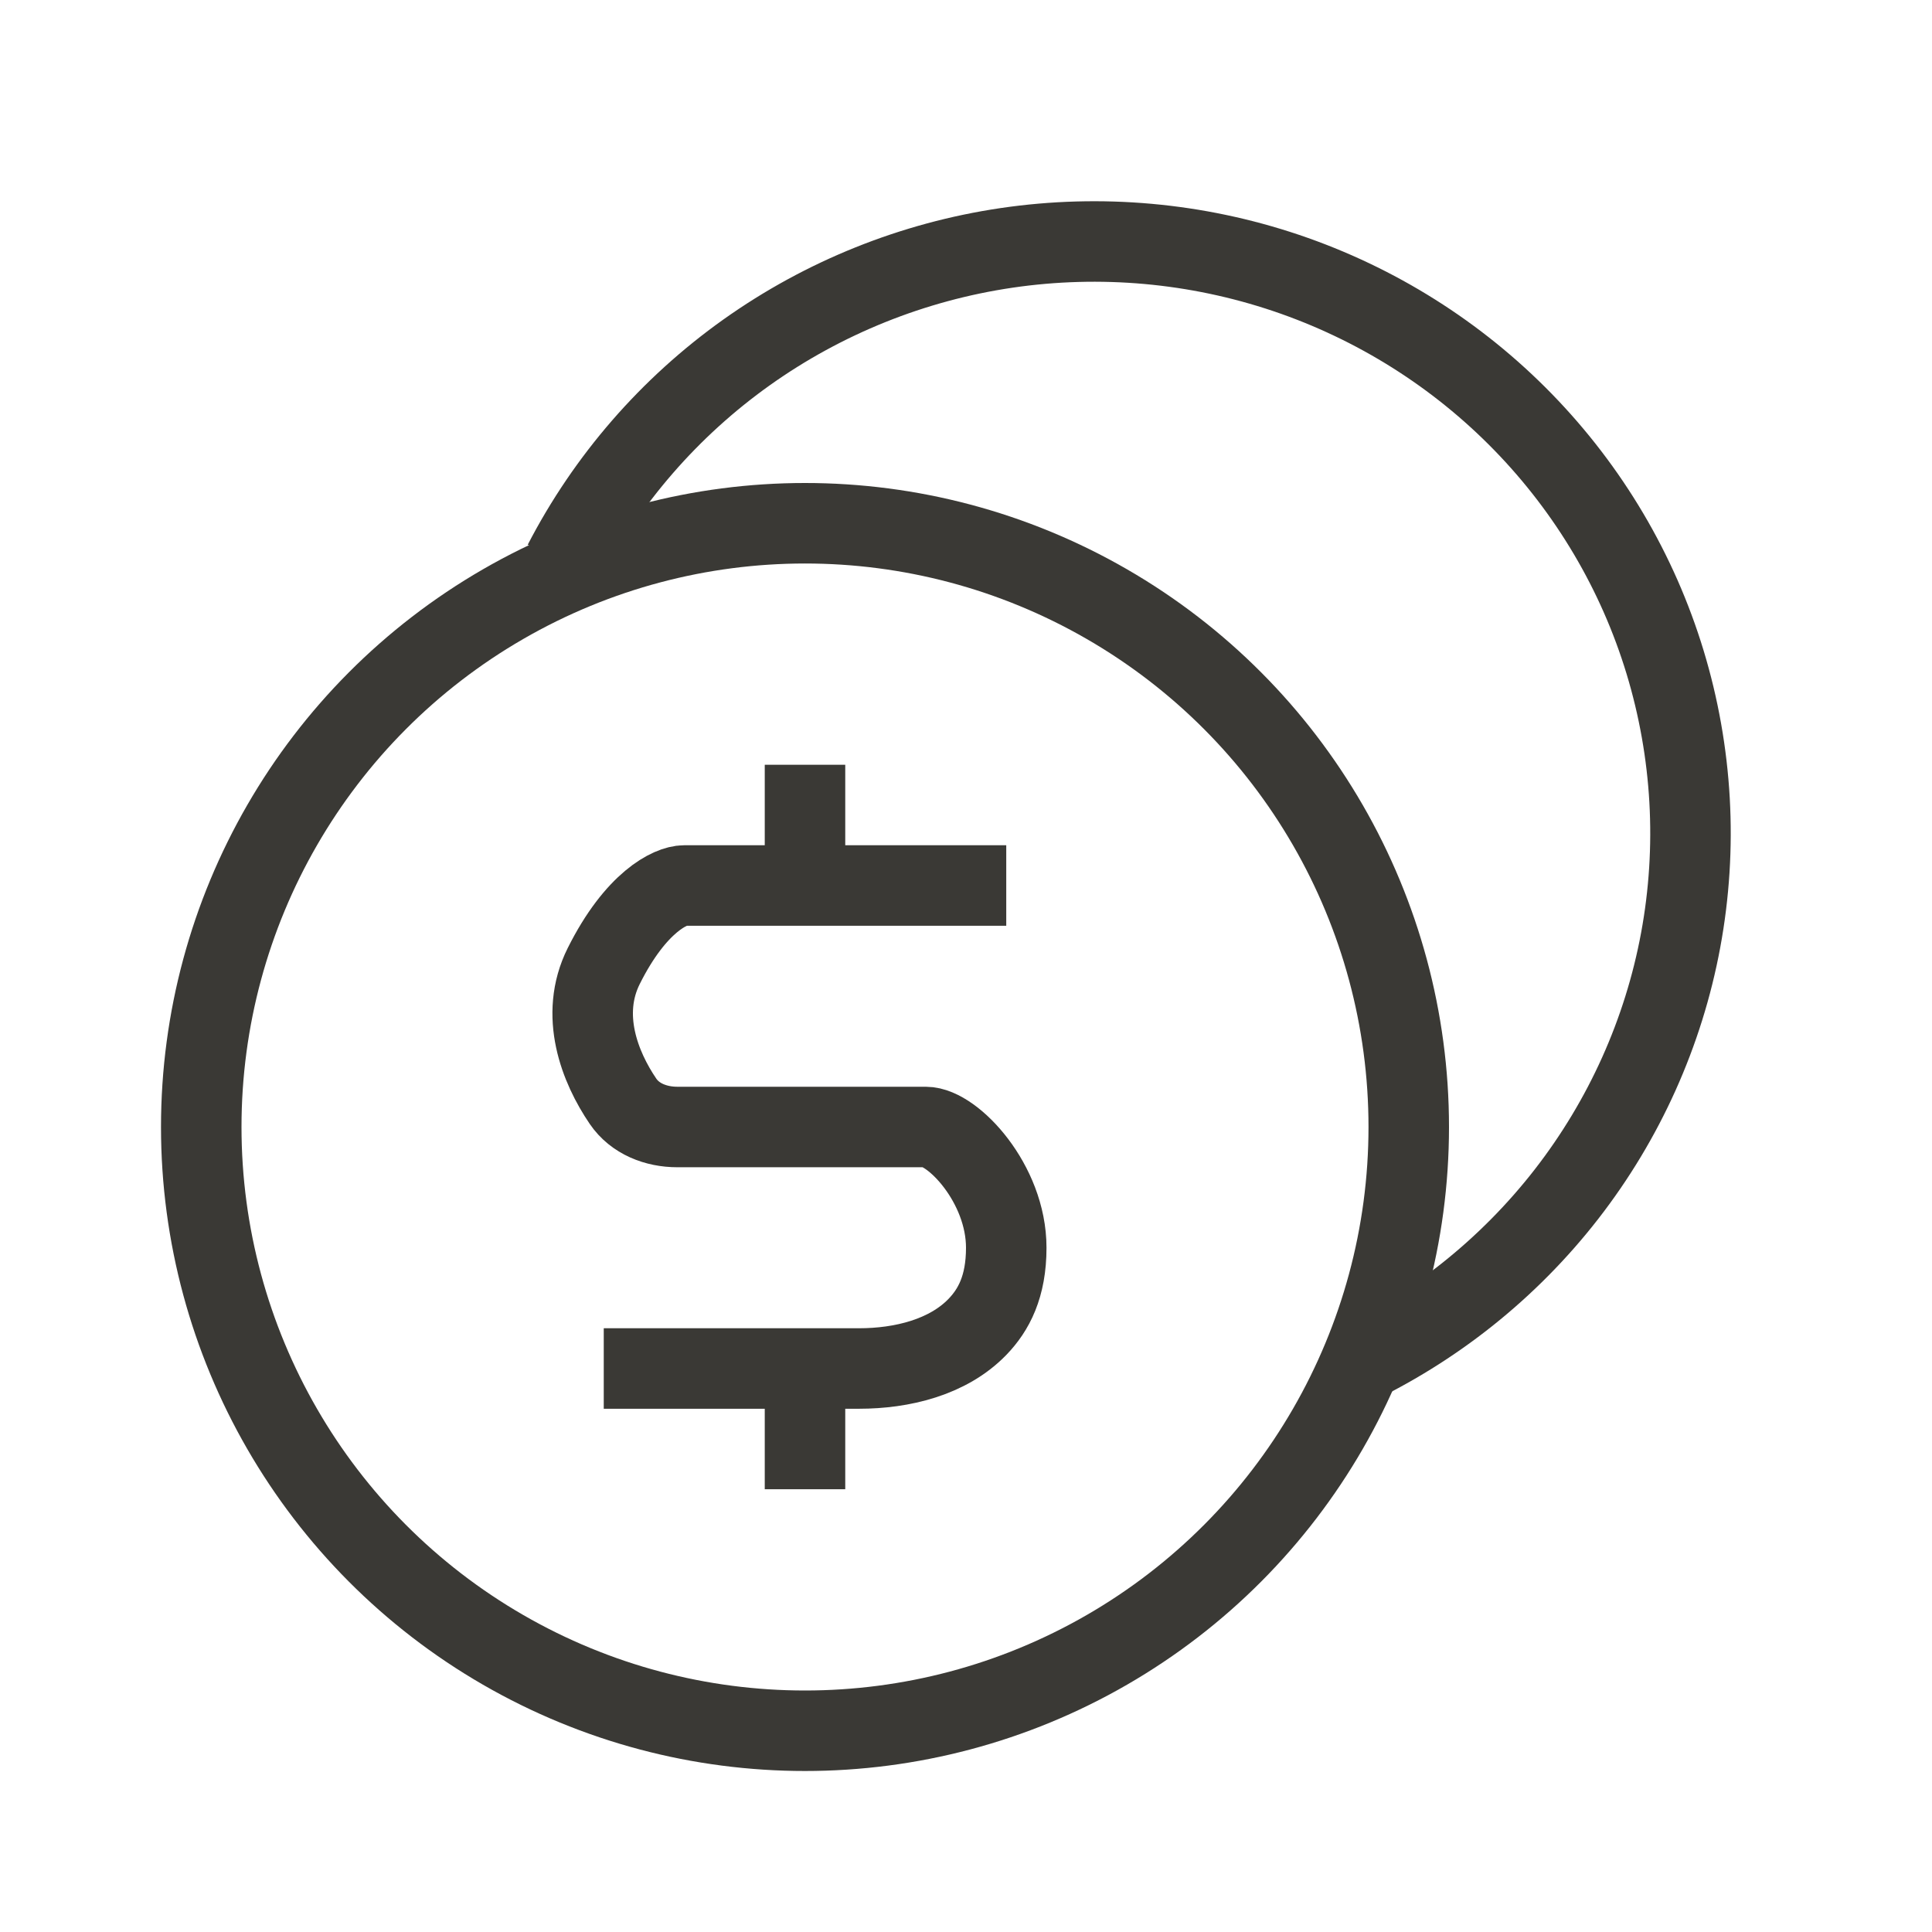
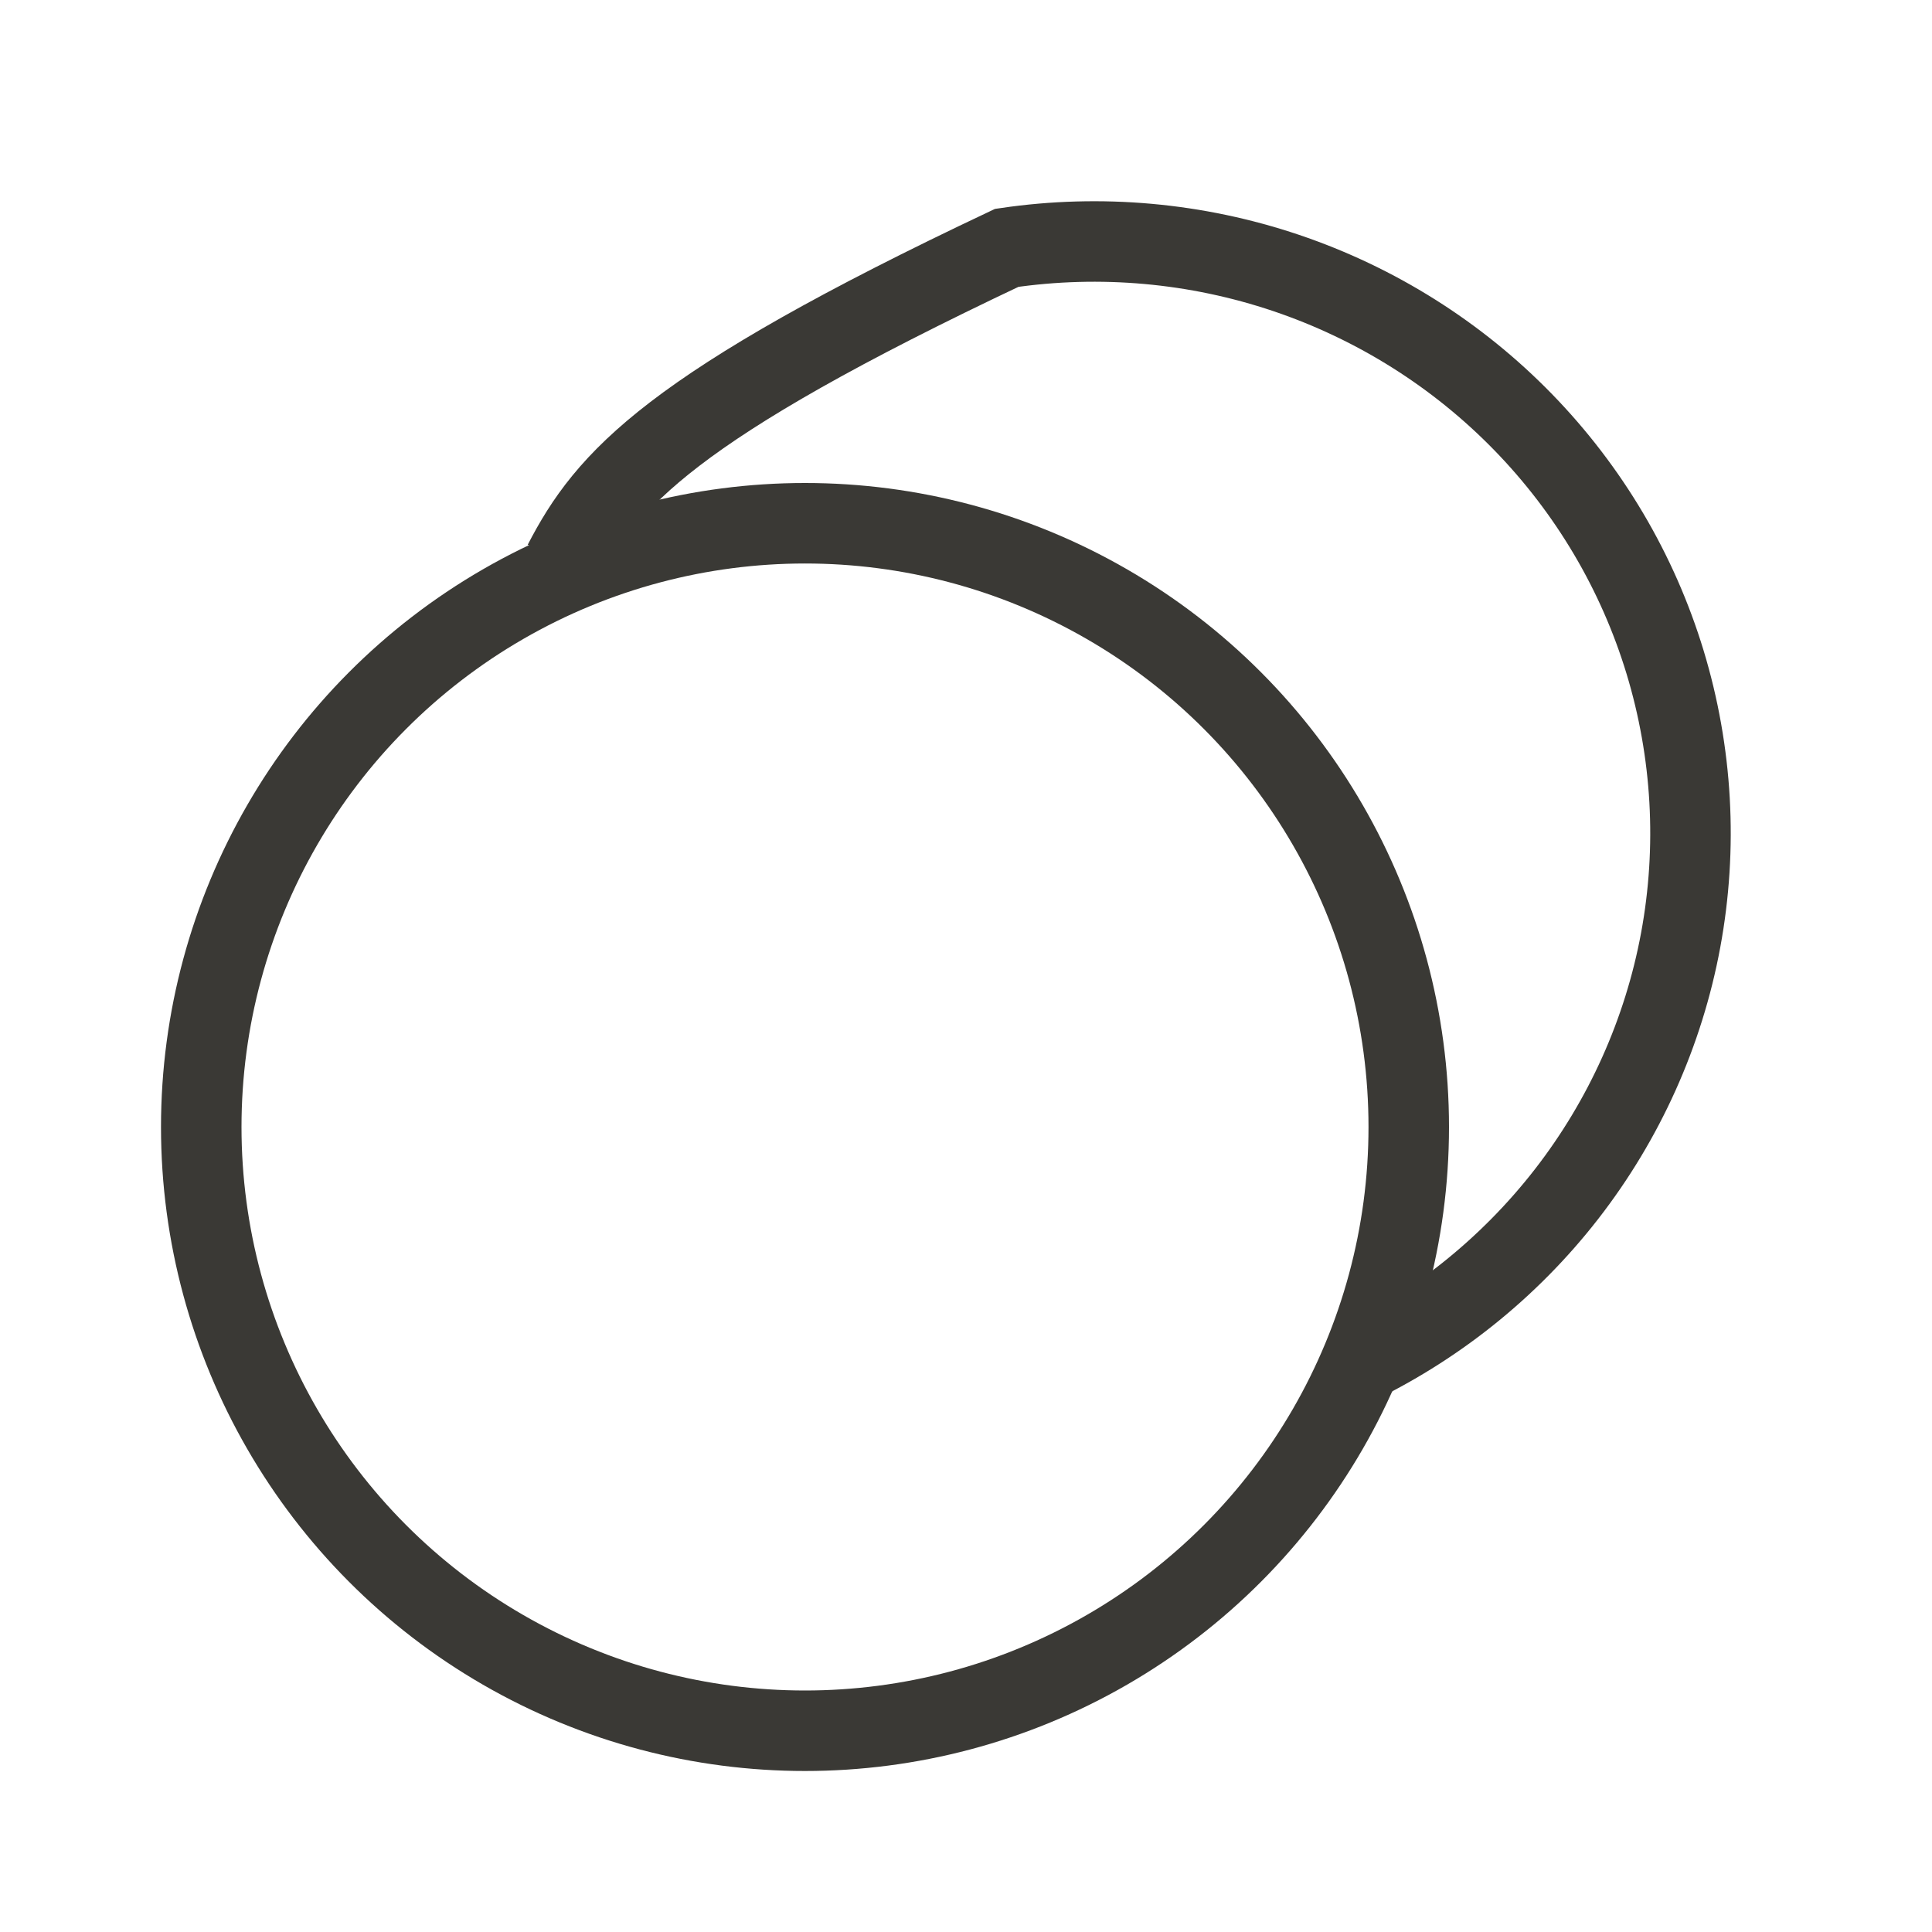
<svg xmlns="http://www.w3.org/2000/svg" width="24" height="24" viewBox="0 0 24 24" fill="none">
  <circle cx="10" cy="14" r="7.5" stroke="#3A3935" />
-   <path d="M16.741 17C17.807 16.503 18.739 15.761 19.459 14.835C20.178 13.91 20.665 12.827 20.878 11.678C21.091 10.528 21.024 9.345 20.684 8.225C20.344 7.106 19.739 6.084 18.92 5.243C18.102 4.403 17.093 3.768 15.977 3.391C14.862 3.015 13.672 2.908 12.506 3.079C11.34 3.251 10.233 3.696 9.275 4.377C8.318 5.058 7.538 5.956 7 6.996" stroke="#3A3935" />
-   <path d="M12.5 11H10M7.5 17H10M10 17H10.672C11.202 17 11.776 16.863 12.144 16.481C12.343 16.274 12.5 15.985 12.5 15.5C12.5 14.7 11.833 14 11.5 14H8.414C8.149 14 7.888 13.899 7.739 13.68C7.452 13.258 7.195 12.61 7.5 12C7.9 11.2 8.333 11 8.5 11H10M10 17V18.5M10 11V9.5" stroke="#3A3935" />
+   <path d="M16.741 17C17.807 16.503 18.739 15.761 19.459 14.835C20.178 13.91 20.665 12.827 20.878 11.678C21.091 10.528 21.024 9.345 20.684 8.225C20.344 7.106 19.739 6.084 18.92 5.243C18.102 4.403 17.093 3.768 15.977 3.391C14.862 3.015 13.672 2.908 12.506 3.079C8.318 5.058 7.538 5.956 7 6.996" stroke="#3A3935" />
</svg>